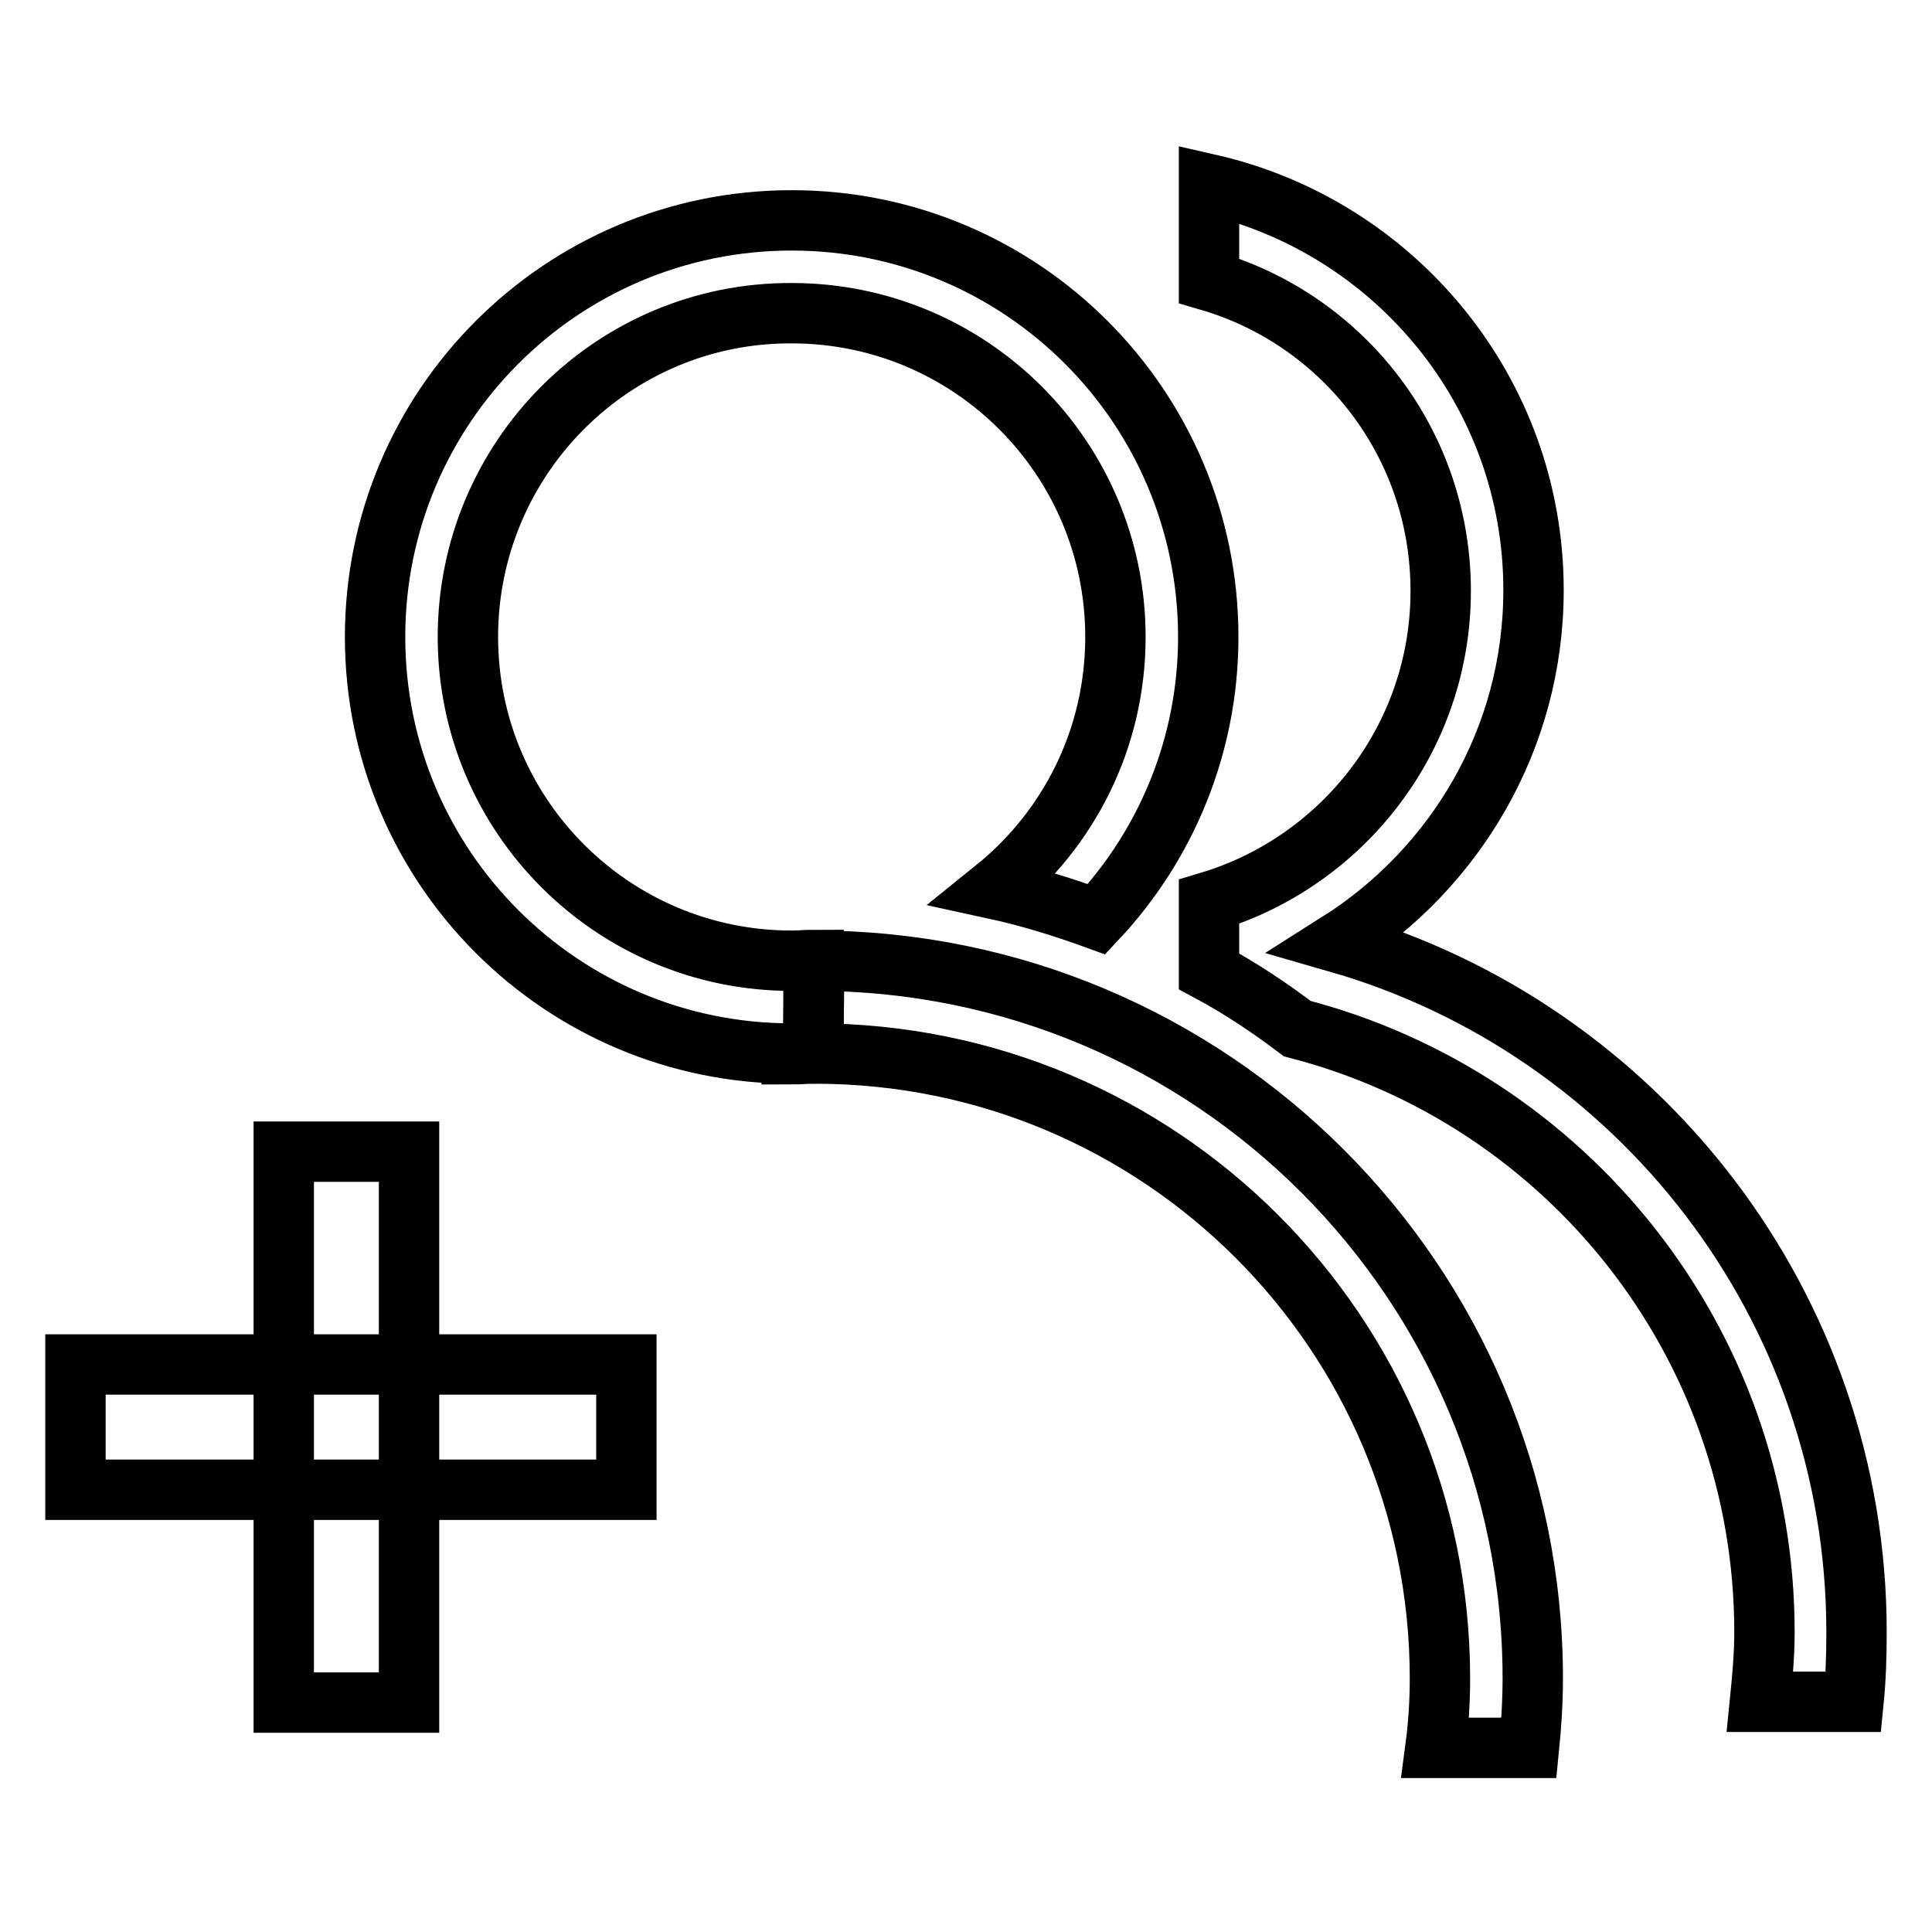
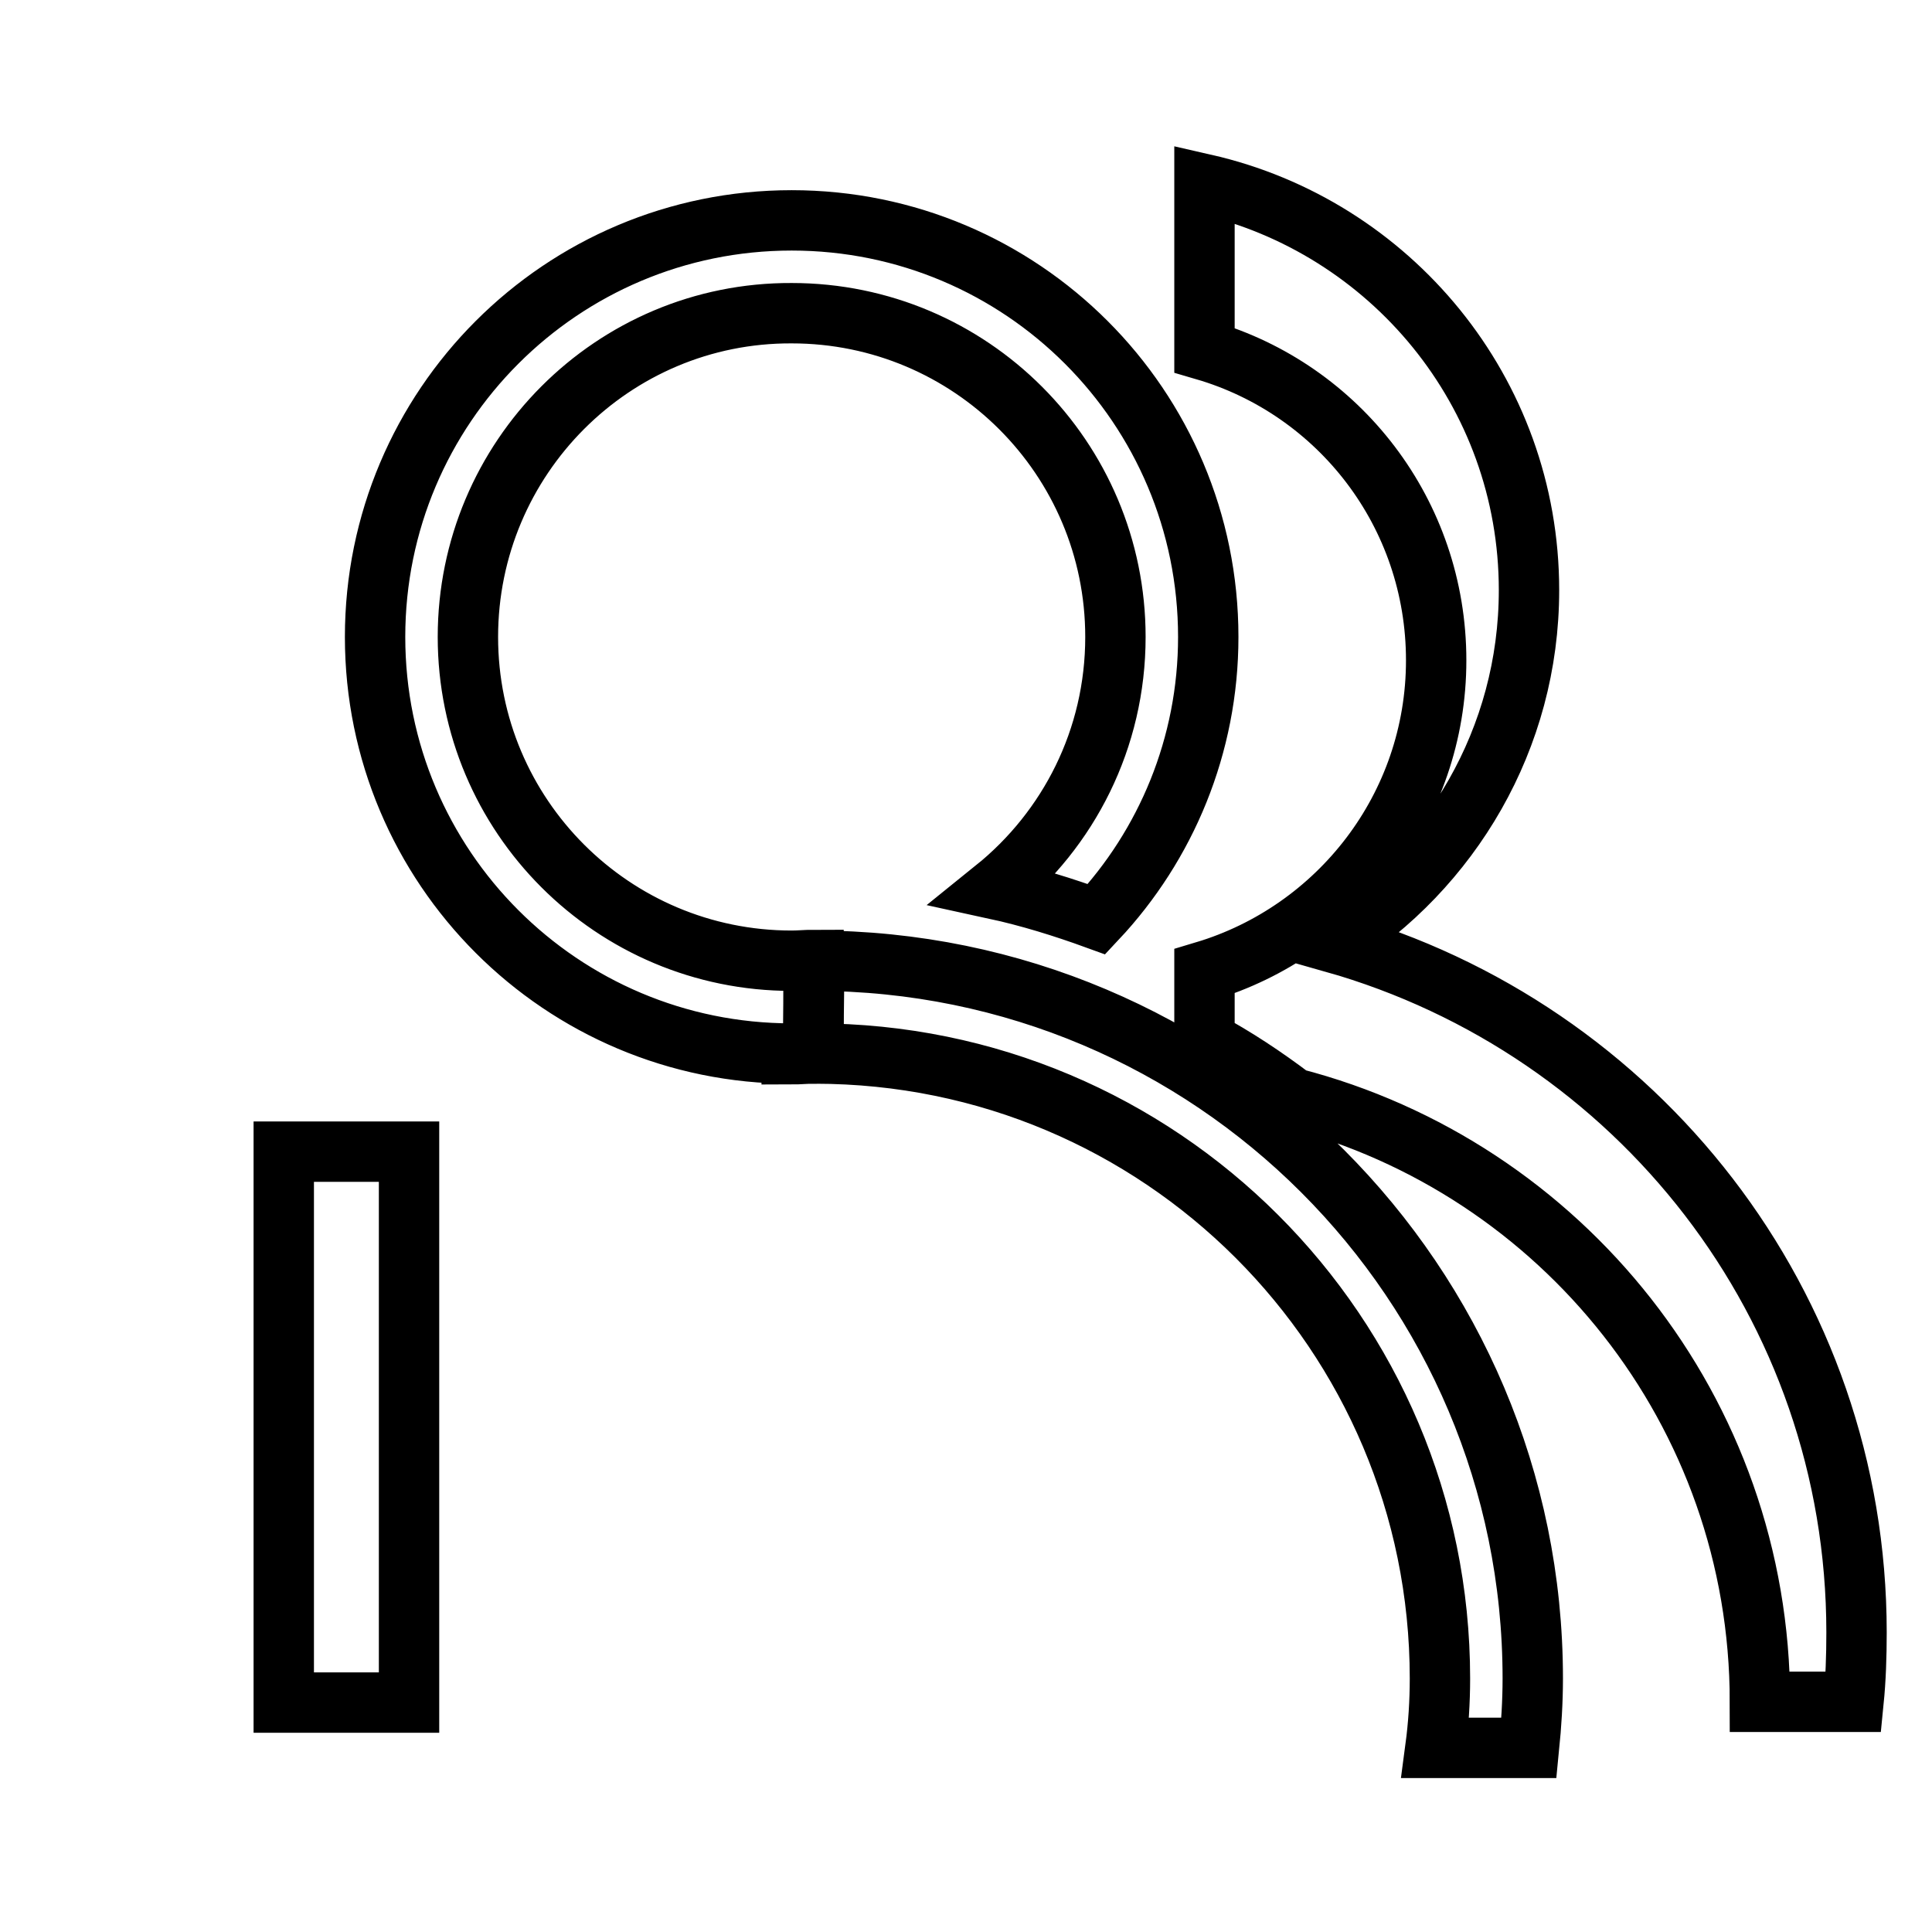
<svg xmlns="http://www.w3.org/2000/svg" version="1.1" x="0px" y="0px" viewBox="0 0 256 256" enable-background="new 0 0 256 256" xml:space="preserve">
  <g>
    <g>
-       <path stroke-width="8" fill-opacity="0" stroke="#000000" d="M246,216.3c0,3.1-0.1,6.2-0.4,9.2h-12.4c0.3-3,0.6-6.1,0.6-9.2c0-38.5-26.3-70.8-61.9-80c-3.7-2.8-7.6-5.4-11.7-7.6v-9.2c17.7-5.3,30.7-21.7,30.7-41.2c0-19.5-12.9-35.9-30.7-41.1V24.4c24.6,5.6,43,27.5,43,53.8c0,19.7-10.4,36.9-25.9,46.7C216.9,136.3,246,172.9,246,216.3L246,216.3z M145.3,121.8c-4.4-1.6-8.9-3-13.5-4c9.8-7.9,16-19.9,16-33.4c0-23.7-19.2-42.9-42.9-42.9C81.2,41.4,62,60.7,62,84.4s19.2,42.9,42.9,42.9c1,0,1.9-0.1,2.9-0.1c0,3.5,0,7.7-0.1,12.4c-0.9,0-1.9,0.1-2.8,0.1c0,0,0-0.1,0-0.1c0,0,0,0,0,0c-30.5,0-55.2-24.7-55.2-55.2c0-30.5,24.7-55.2,55.2-55.2c30.5,0,55.2,24.7,55.2,55.2C160.1,98.8,154.5,112,145.3,121.8L145.3,121.8z M190.8,222.4c0-45.8-37.1-82.8-82.8-82.8c0,0-0.1,0-0.2,0c0-7.7,0.1-12.3,0.2-12.3c52.5,0,95.1,42.6,95.1,95.1c0,3.1-0.2,6.2-0.5,9.2h-12.4C190.6,228.6,190.8,225.5,190.8,222.4L190.8,222.4z" />
-       <path stroke-width="8" fill-opacity="0" stroke="#000000" d="M10,180.8h73v16.6H10V180.8z" />
+       <path stroke-width="8" fill-opacity="0" stroke="#000000" d="M246,216.3c0,3.1-0.1,6.2-0.4,9.2h-12.4c0-38.5-26.3-70.8-61.9-80c-3.7-2.8-7.6-5.4-11.7-7.6v-9.2c17.7-5.3,30.7-21.7,30.7-41.2c0-19.5-12.9-35.9-30.7-41.1V24.4c24.6,5.6,43,27.5,43,53.8c0,19.7-10.4,36.9-25.9,46.7C216.9,136.3,246,172.9,246,216.3L246,216.3z M145.3,121.8c-4.4-1.6-8.9-3-13.5-4c9.8-7.9,16-19.9,16-33.4c0-23.7-19.2-42.9-42.9-42.9C81.2,41.4,62,60.7,62,84.4s19.2,42.9,42.9,42.9c1,0,1.9-0.1,2.9-0.1c0,3.5,0,7.7-0.1,12.4c-0.9,0-1.9,0.1-2.8,0.1c0,0,0-0.1,0-0.1c0,0,0,0,0,0c-30.5,0-55.2-24.7-55.2-55.2c0-30.5,24.7-55.2,55.2-55.2c30.5,0,55.2,24.7,55.2,55.2C160.1,98.8,154.5,112,145.3,121.8L145.3,121.8z M190.8,222.4c0-45.8-37.1-82.8-82.8-82.8c0,0-0.1,0-0.2,0c0-7.7,0.1-12.3,0.2-12.3c52.5,0,95.1,42.6,95.1,95.1c0,3.1-0.2,6.2-0.5,9.2h-12.4C190.6,228.6,190.8,225.5,190.8,222.4L190.8,222.4z" />
      <path stroke-width="8" fill-opacity="0" stroke="#000000" d="M37.6,152.6h16.6v73H37.6V152.6z" />
    </g>
  </g>
</svg>